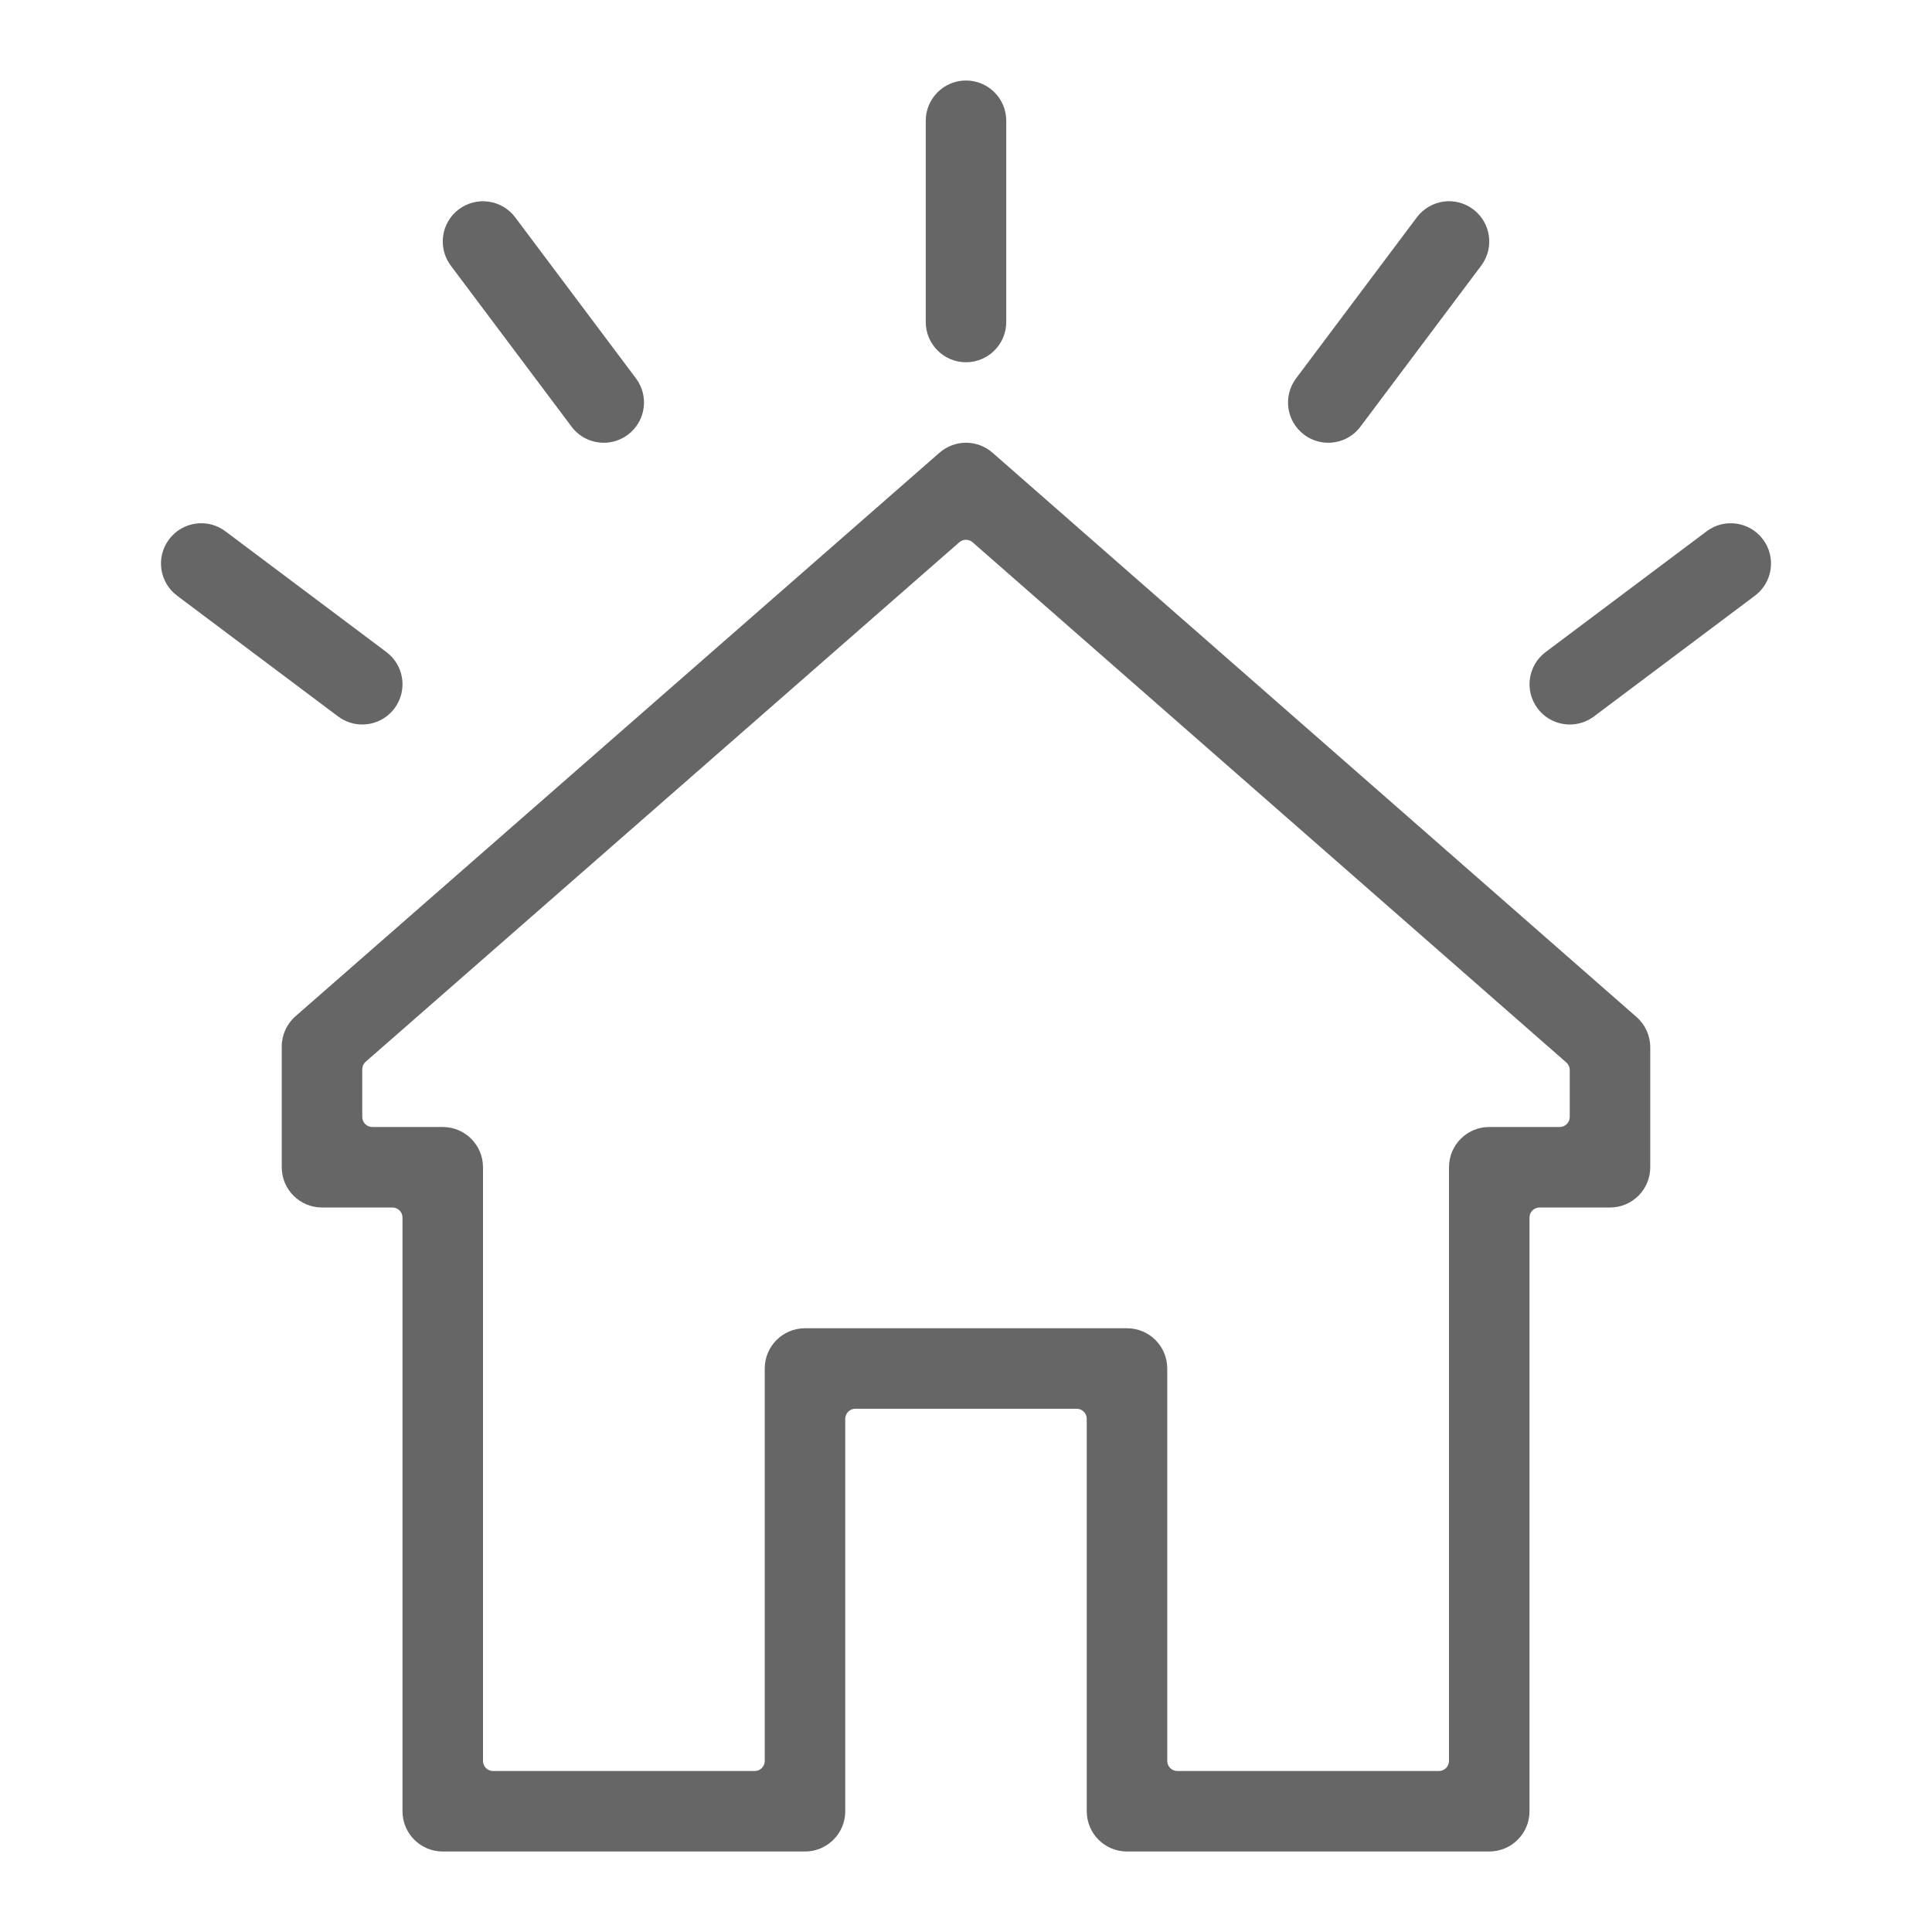
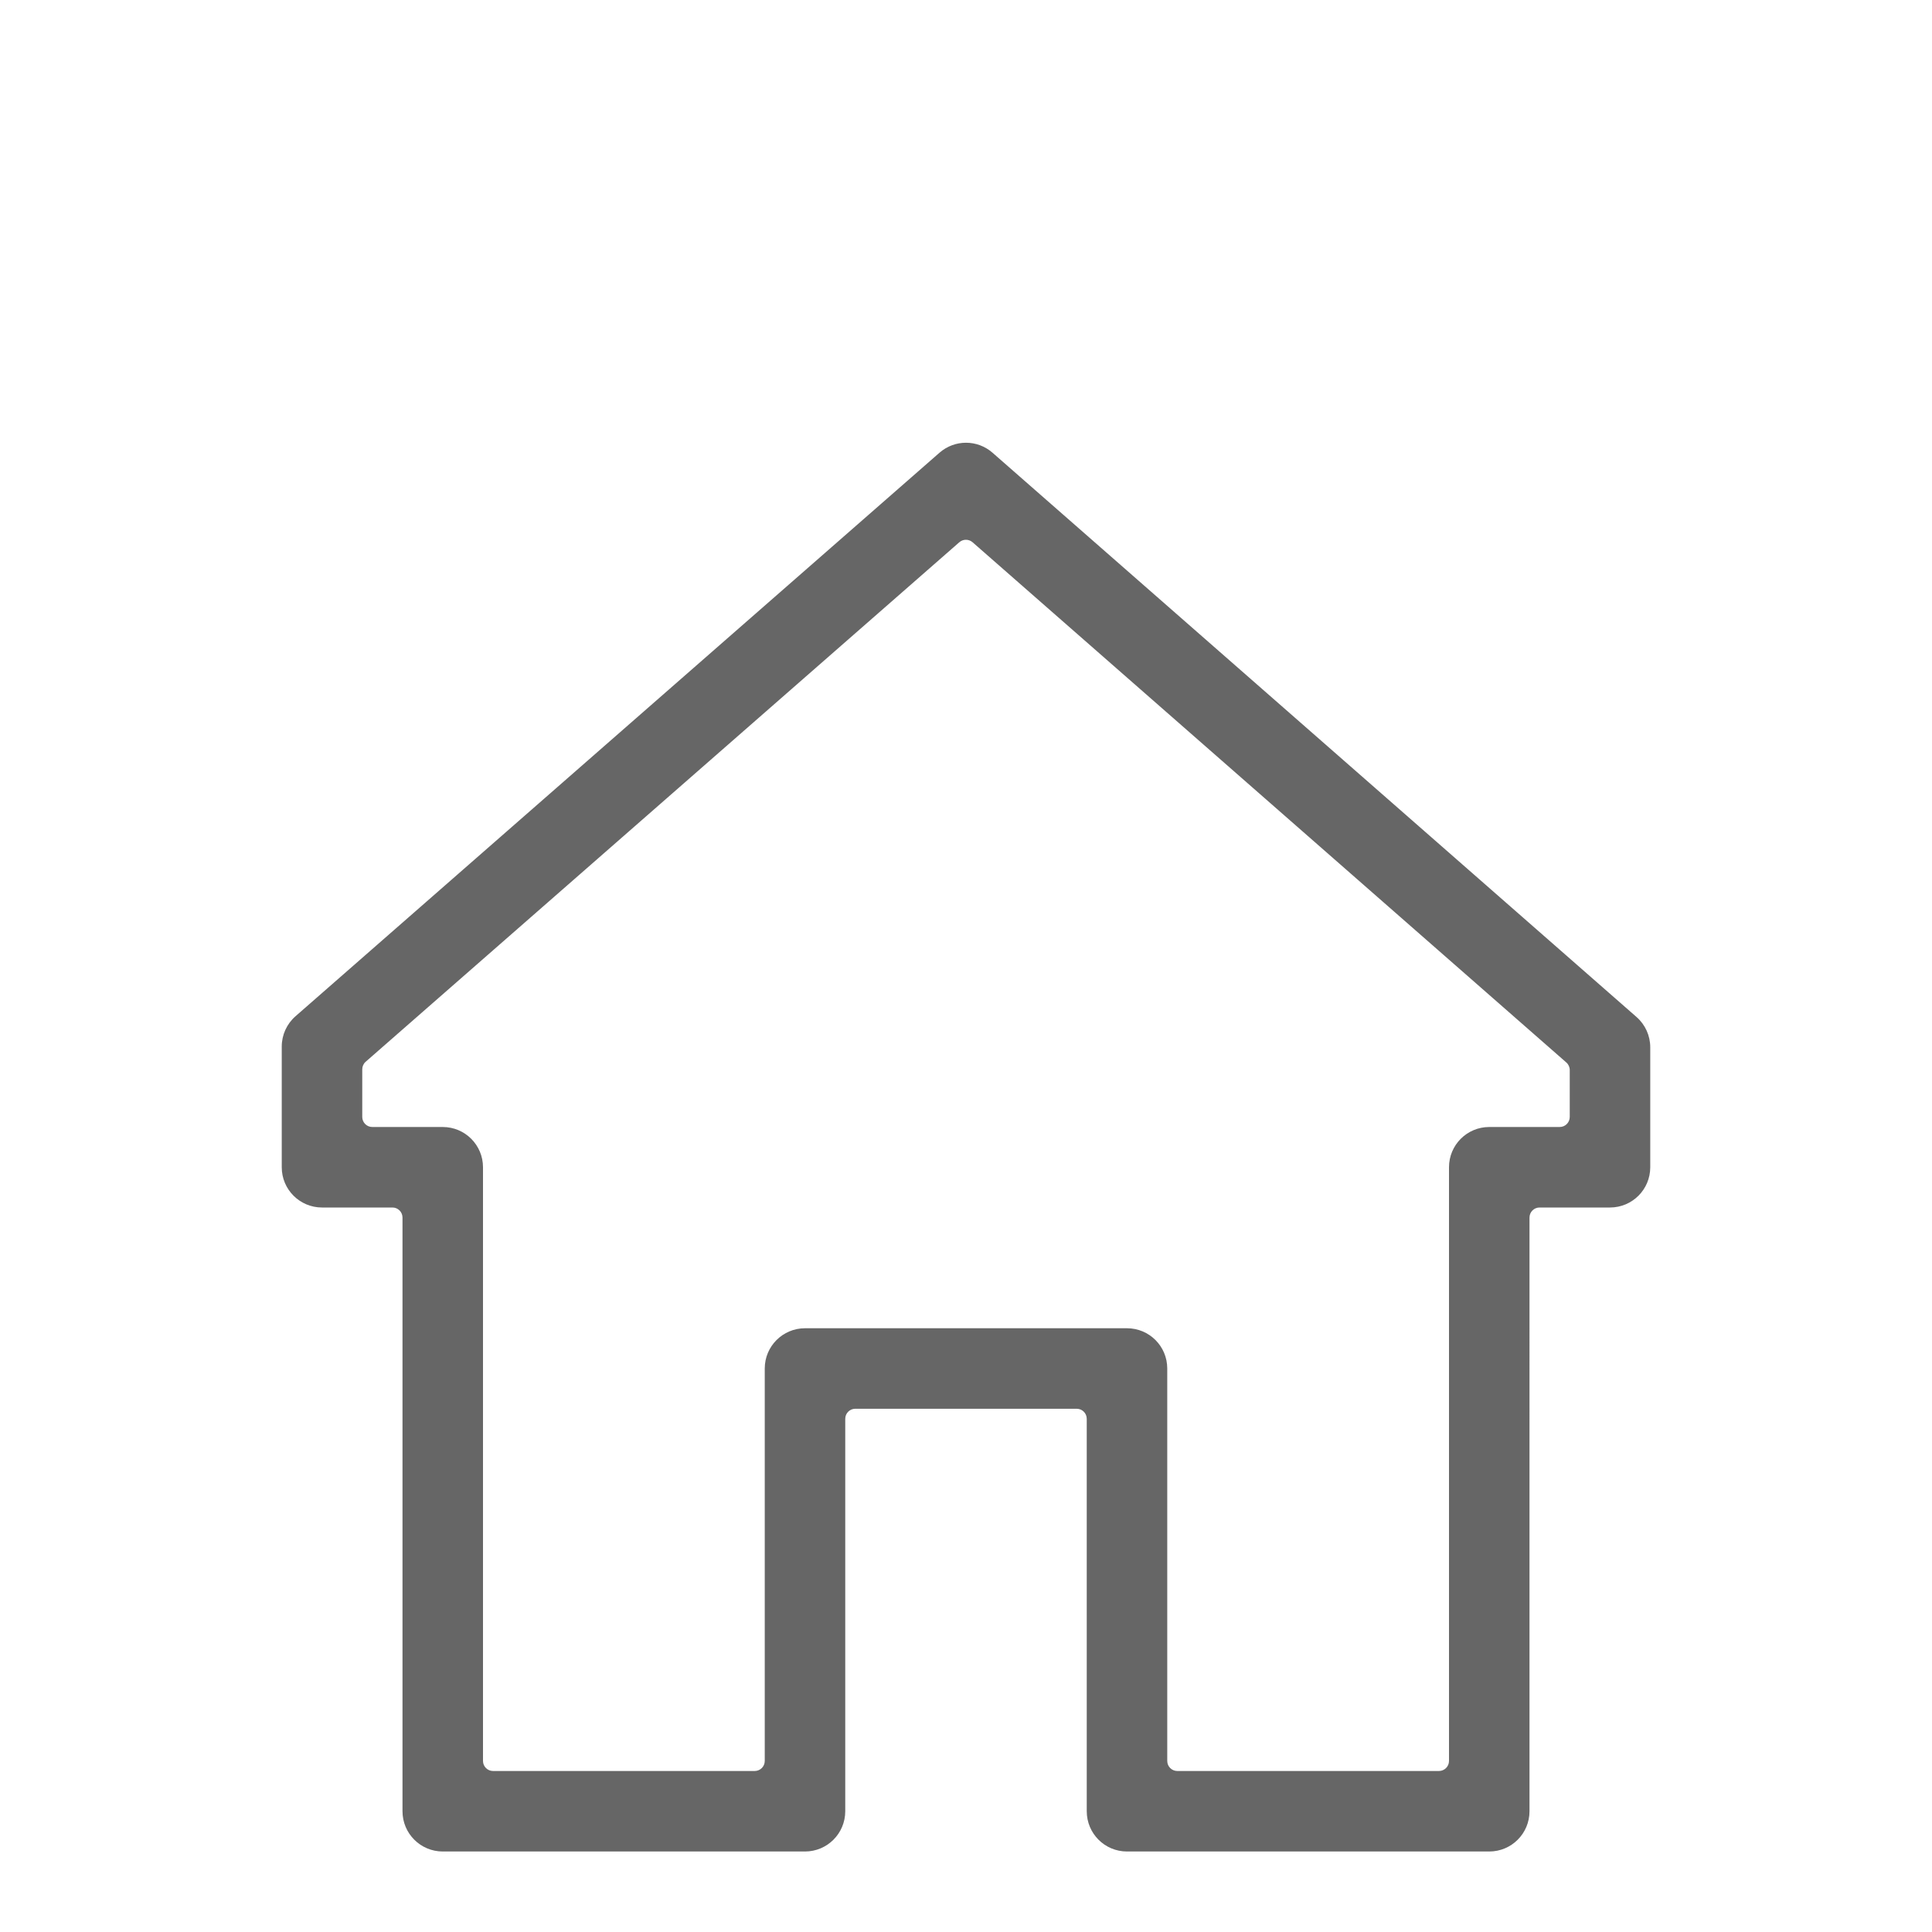
<svg xmlns="http://www.w3.org/2000/svg" version="1.1" x="0px" y="0px" viewBox="0 0 48 48" enable-background="new 0 0 48 48" xml:space="preserve">
  <g id="Grid">
</g>
  <g id="Icon">
    <g>
      <path fill="#666666" d="M24.659,11.248c-0.377-0.331-0.94-0.331-1.318,0l-15.999,14C7.125,25.438,7,25.712,7,26v3    c0,0.553,0.448,1,1,1h1.75C9.888,30,10,30.112,10,30.25V45c0,0.553,0.448,1,1,1h9c0.552,0,1-0.447,1-1v-9.75    c0-0.138,0.112-0.25,0.25-0.25h5.5c0.138,0,0.25,0.112,0.25,0.25V45c0,0.553,0.447,1,1,1h9c0.553,0,1-0.447,1-1V30.25    c0-0.138,0.112-0.25,0.25-0.25H40c0.553,0,1-0.447,1-1v-2.981c0-0.288-0.124-0.562-0.341-0.752L24.659,11.248z M39,27.75    c0,0.138-0.112,0.25-0.25,0.25H37c-0.553,0-1,0.447-1,1v14.75c0,0.138-0.112,0.25-0.25,0.25h-6.5C29.112,44,29,43.888,29,43.75V34    c0-0.553-0.447-1-1-1h-8c-0.552,0-1,0.447-1,1v9.75c0,0.138-0.112,0.25-0.25,0.25h-6.5C12.112,44,12,43.888,12,43.75V29    c0-0.553-0.448-1-1-1H9.25C9.112,28,9,27.888,9,27.75v-1.183c0-0.072,0.031-0.141,0.085-0.188l14.749-12.907    c0.094-0.082,0.235-0.082,0.329,0l14.751,12.924C38.969,26.444,39,26.513,39,26.585V27.75z" />
-       <path fill="#666666" d="M24,9c0.552,0,1-0.448,1-1V3c0-0.552-0.448-1-1-1s-1,0.448-1,1v5C23,8.552,23.448,9,24,9z" />
-       <path fill="#666666" d="M32.999,11c0.305,0,0.604-0.138,0.801-0.4l3-4c0.332-0.442,0.242-1.069-0.2-1.4    c-0.441-0.333-1.067-0.242-1.399,0.2l-3,4c-0.332,0.442-0.242,1.069,0.2,1.4C32.58,10.935,32.79,11,32.999,11z" />
-       <path fill="#666666" d="M14.2,10.6c0.196,0.262,0.497,0.4,0.801,0.4c0.208,0,0.419-0.065,0.599-0.2    c0.442-0.331,0.531-0.958,0.2-1.4l-3-4c-0.331-0.441-0.957-0.531-1.4-0.2c-0.442,0.331-0.531,0.958-0.2,1.4L14.2,10.6z" />
-       <path fill="#666666" d="M8.999,18c0.304,0,0.605-0.138,0.801-0.4c0.332-0.442,0.242-1.069-0.2-1.4l-4-3    c-0.442-0.333-1.069-0.241-1.4,0.2c-0.332,0.442-0.242,1.069,0.2,1.4l4,3C8.58,17.935,8.791,18,8.999,18z" />
-       <path fill="#666666" d="M43.8,13.4c-0.331-0.441-0.959-0.533-1.399-0.2l-4,3c-0.442,0.331-0.532,0.958-0.2,1.4    c0.196,0.262,0.496,0.4,0.801,0.4c0.209,0,0.419-0.065,0.599-0.2l4-3C44.042,14.469,44.132,13.842,43.8,13.4z" />
    </g>
  </g>
</svg>